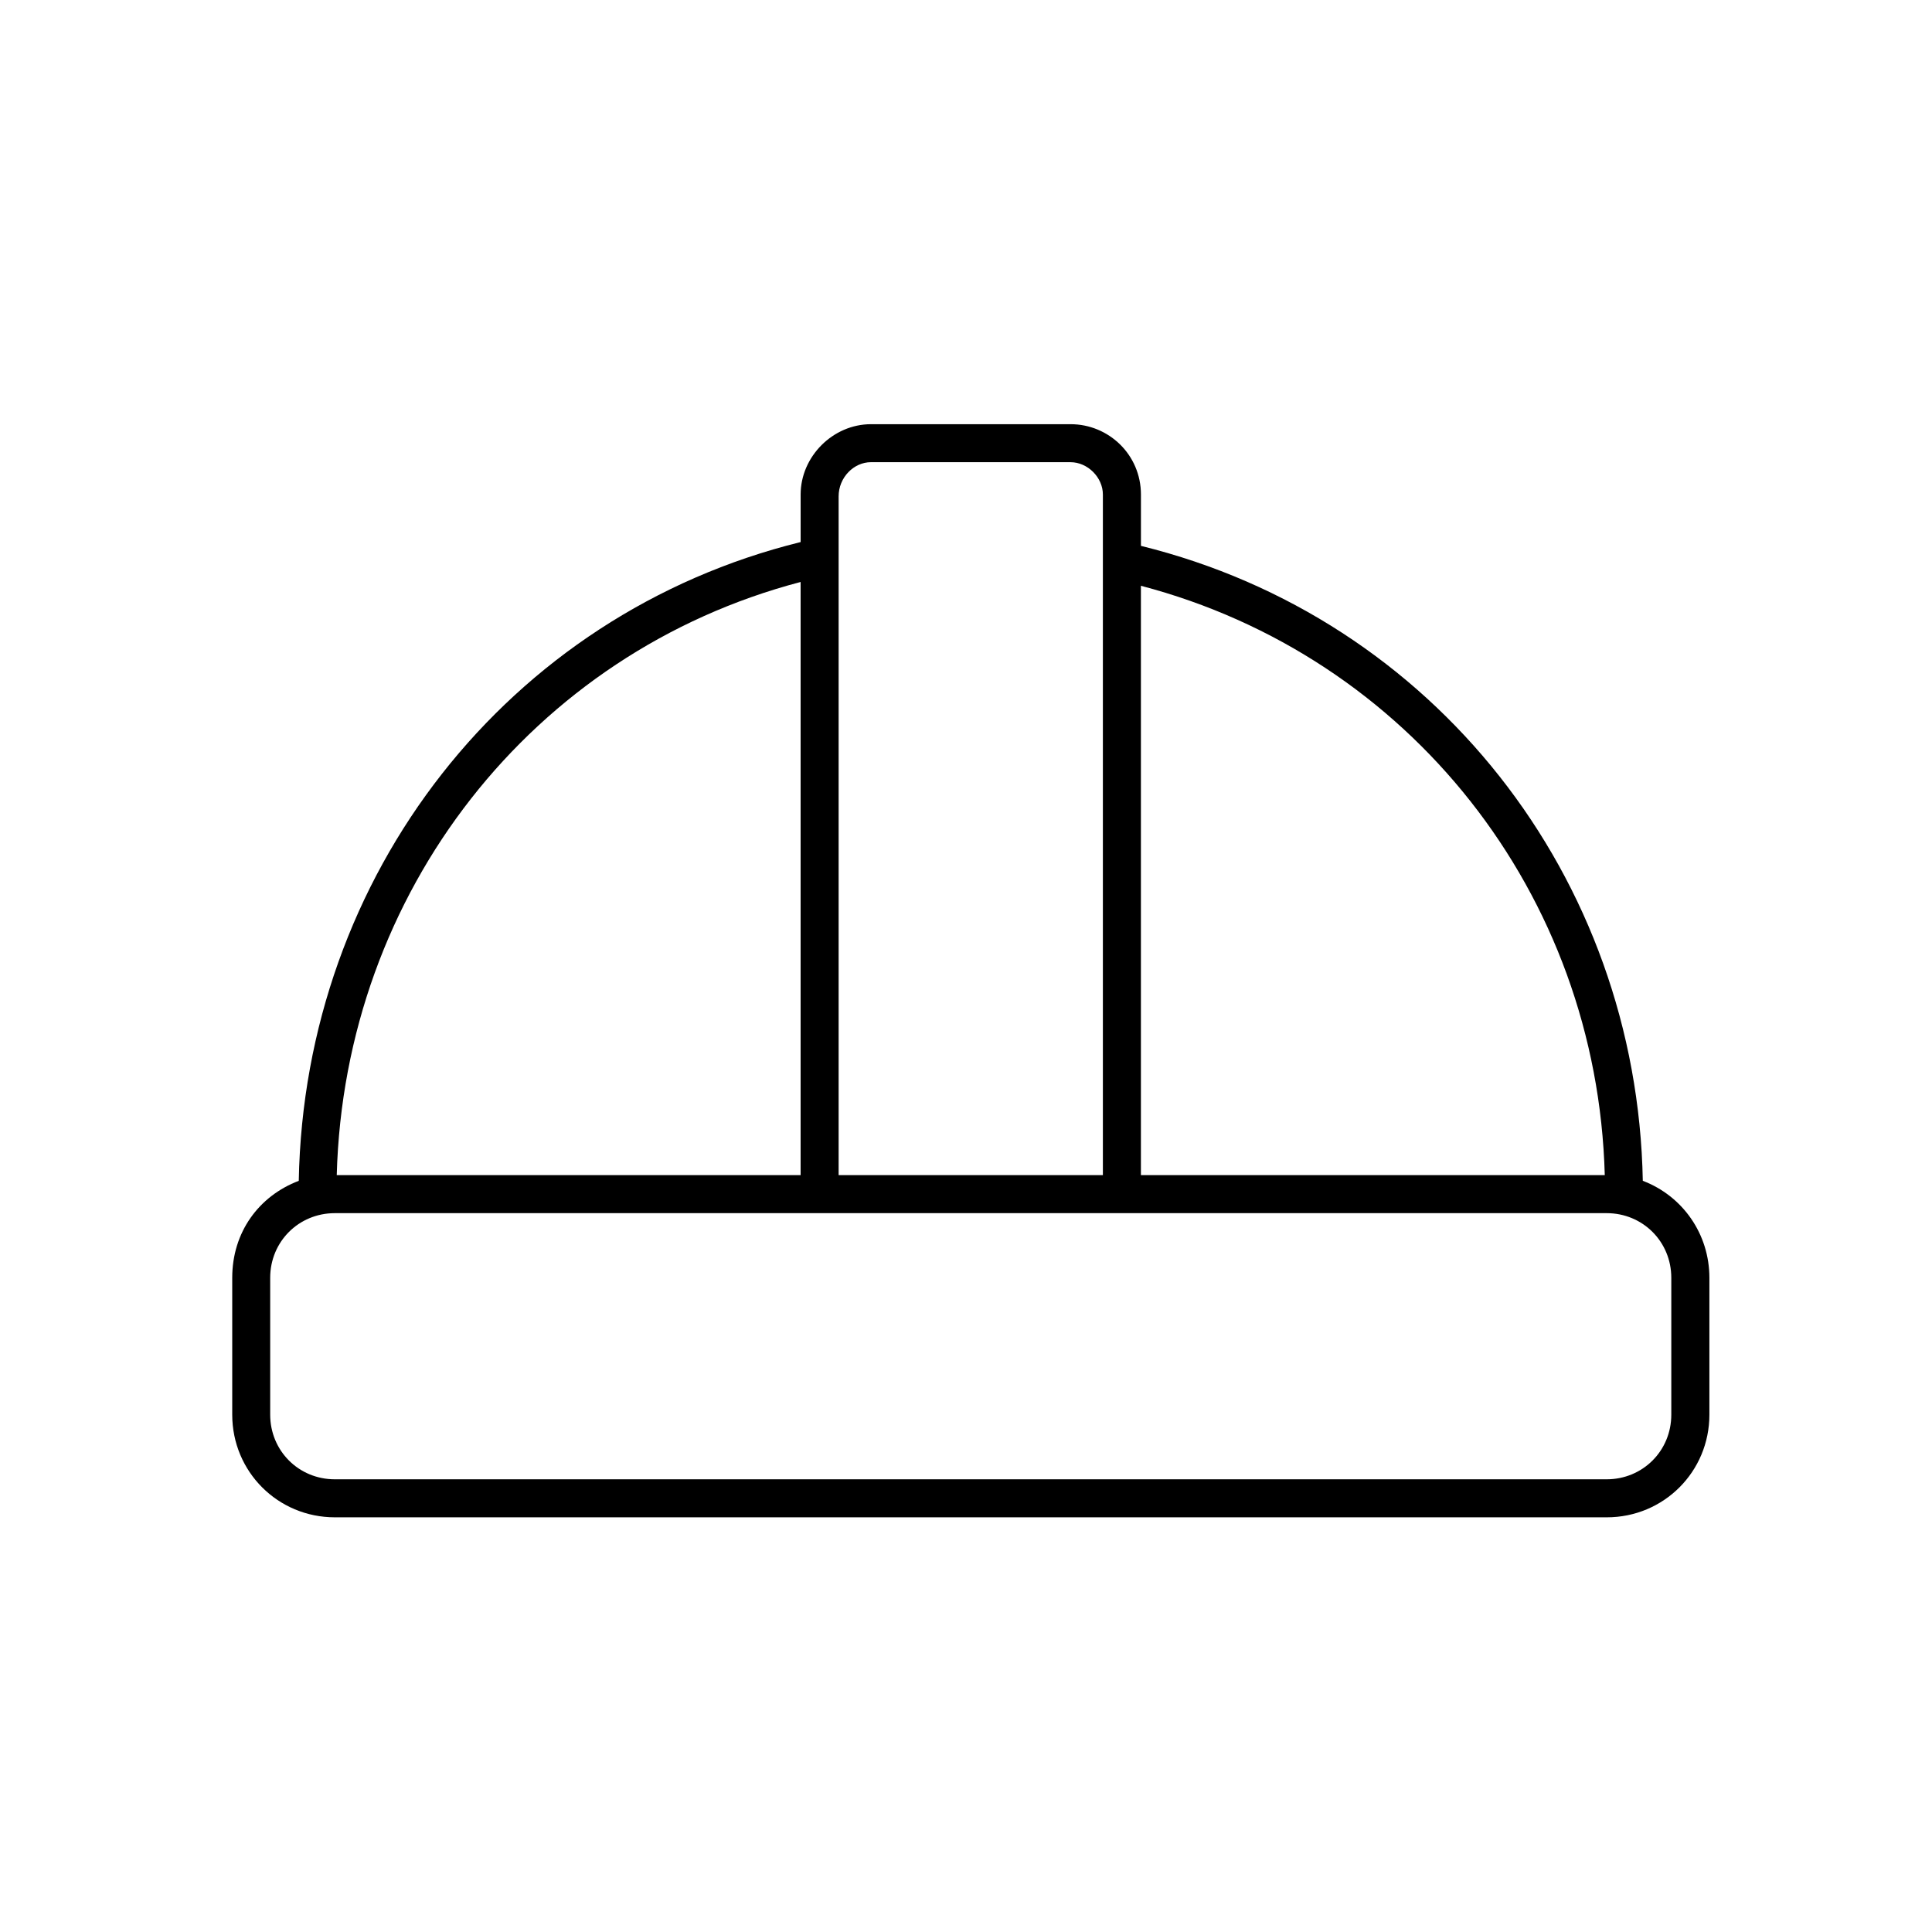
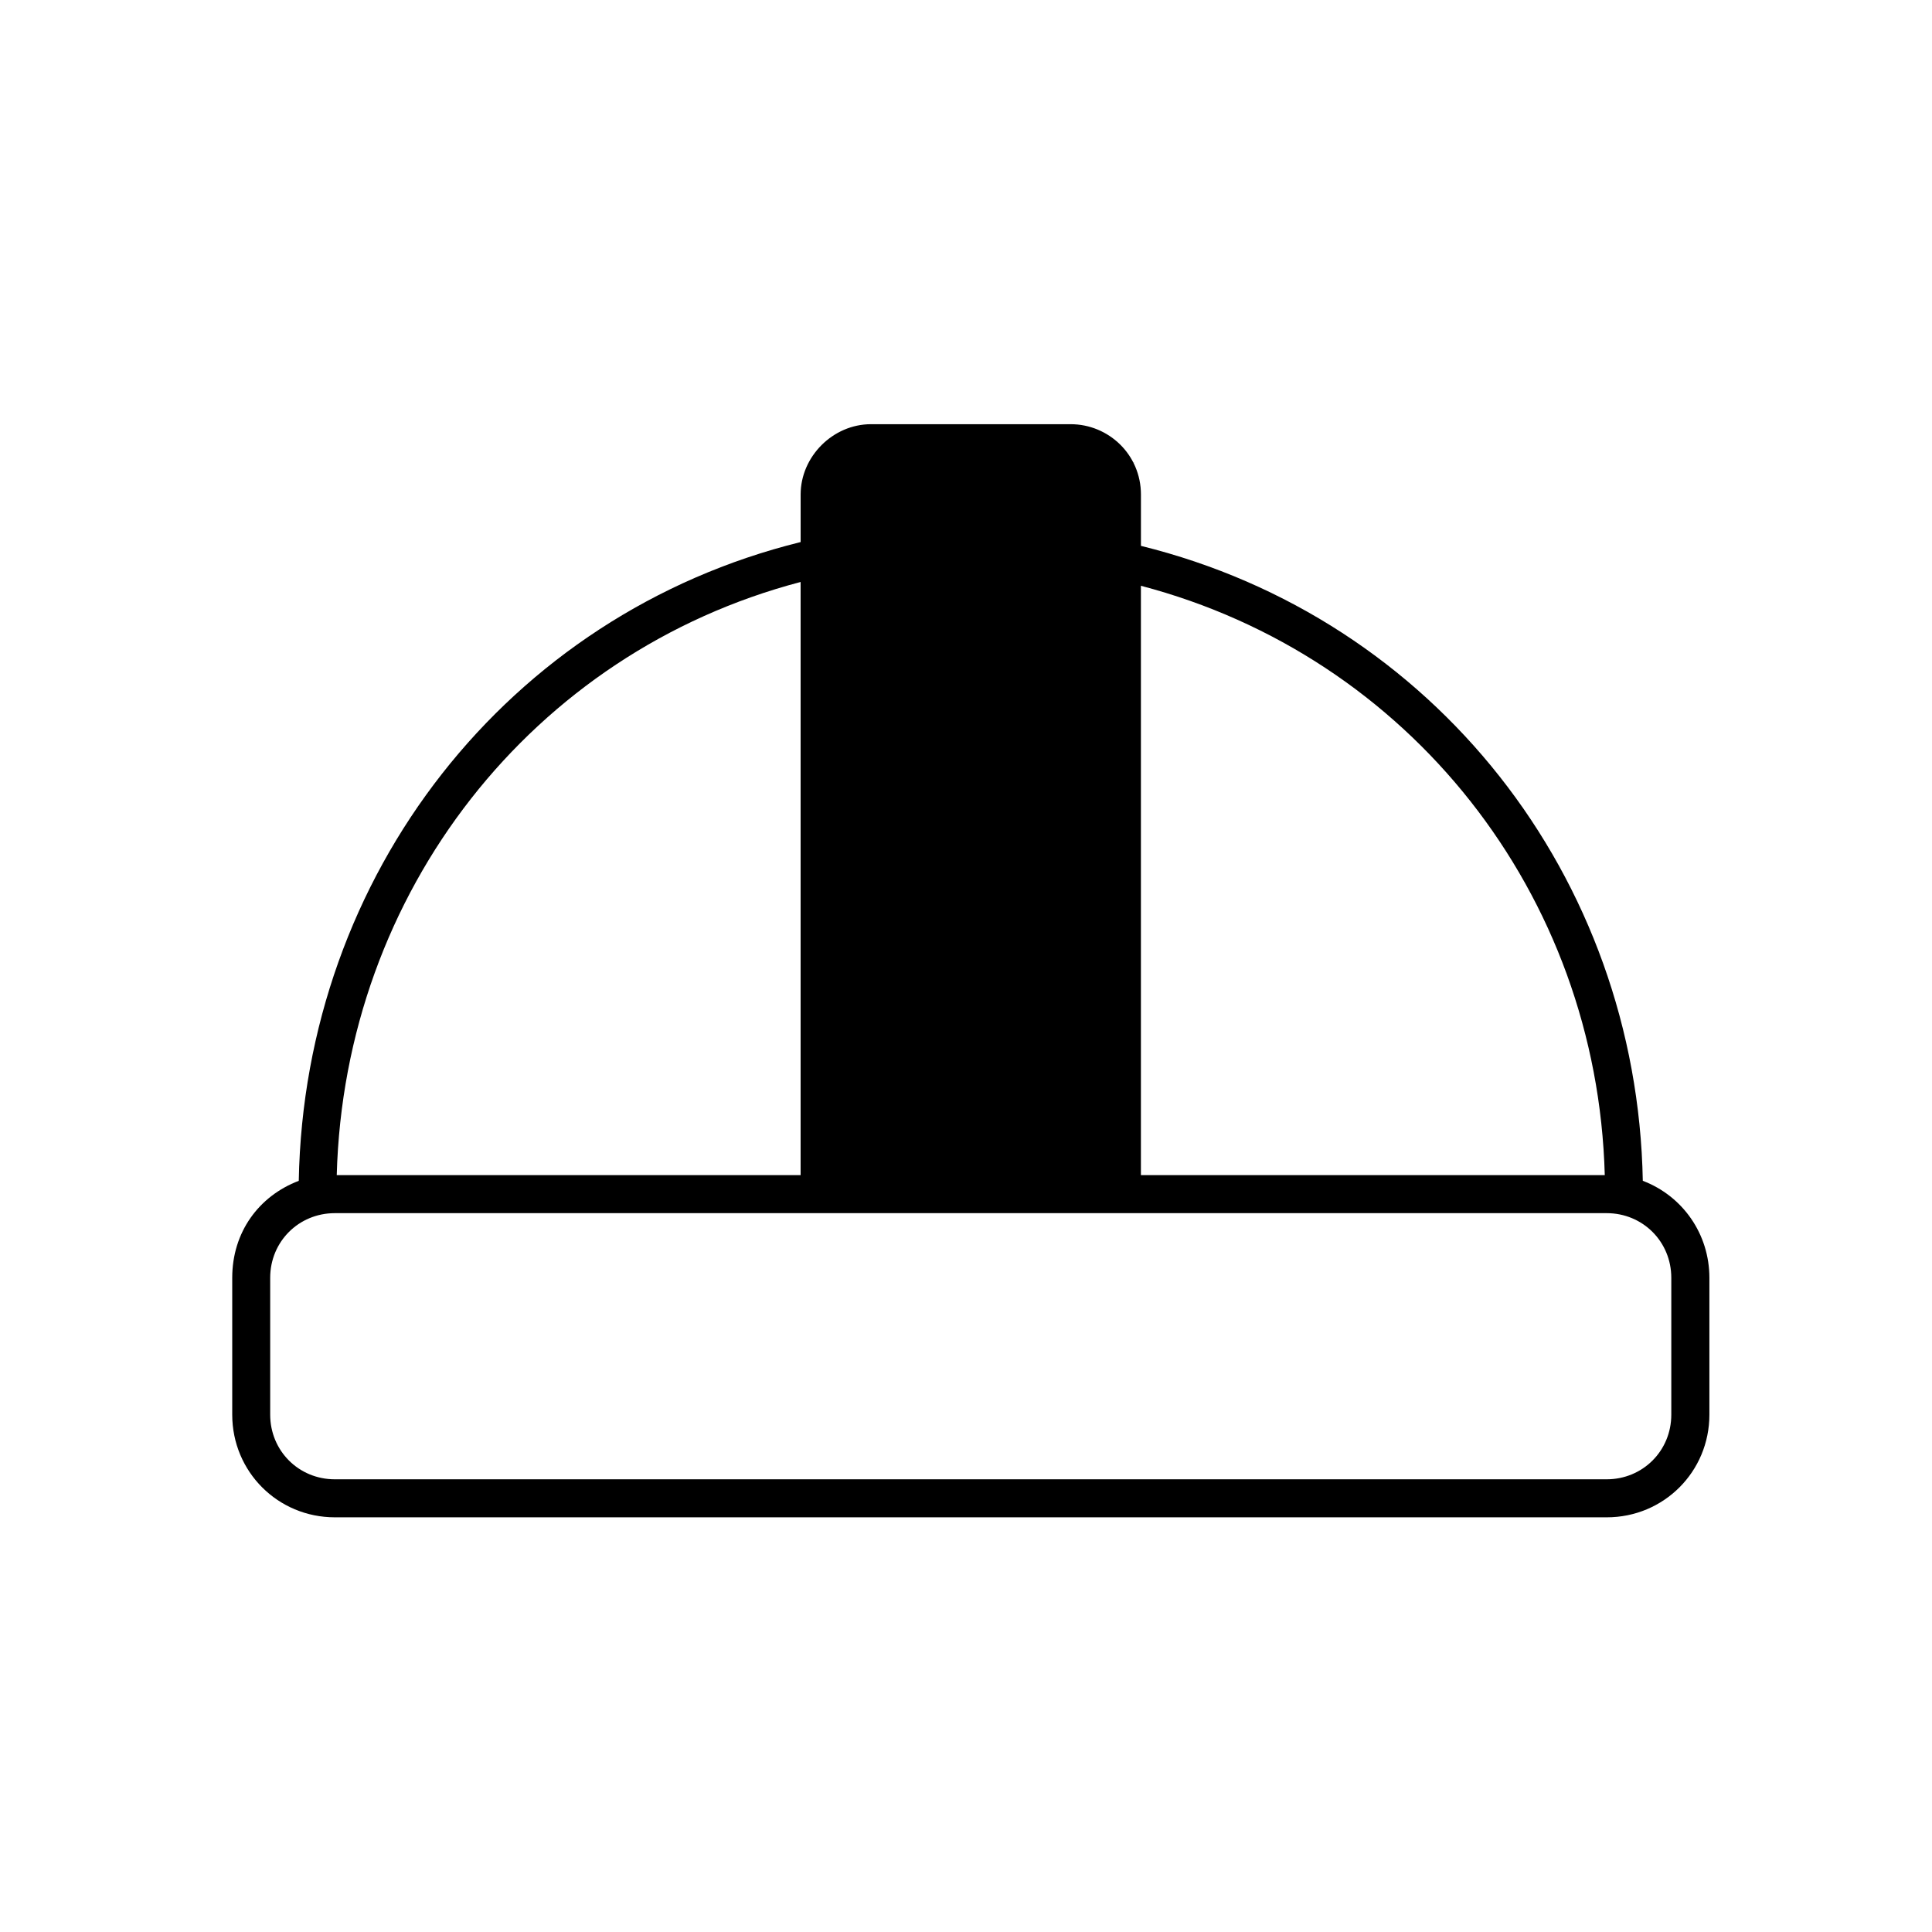
<svg xmlns="http://www.w3.org/2000/svg" fill="#000000" width="800px" height="800px" version="1.1" viewBox="144 144 512 512">
-   <path d="m579.36 456.93c-1.512-80.609-55.418-149.13-133-168.27v-13.602c0-10.578-8.566-18.641-18.641-18.641h-52.902c-10.078 0-18.641 8.566-18.641 18.641v12.594c-77.586 19.145-131.5 88.168-133 169.28-10.578 4.031-17.633 13.602-17.633 25.695v36.273c0 15.113 12.09 27.207 27.207 27.207h337.05c15.113 0 27.207-12.09 27.207-27.207v-36.273c-0.004-11.59-7.059-21.664-17.637-25.695zm-10.078-1.512h-122.93v-156.18c71.039 18.641 120.91 81.617 122.93 156.18zm-194.47-188.93h52.898c4.535 0 8.566 4.031 8.566 8.566v180.36h-70.031v-179.86c0-5.039 4.031-9.07 8.566-9.07zm-18.641 31.742v157.19h-122.93c2.016-75.066 51.891-138.55 122.93-157.19zm230.74 220.67c0 9.574-7.559 17.129-17.129 17.129h-337.05c-9.574 0-17.129-7.559-17.129-17.129v-36.273c0-9.574 7.559-17.129 17.129-17.129h337.05c9.574 0 17.129 7.559 17.129 17.129z" />
+   <path d="m579.36 456.93c-1.512-80.609-55.418-149.13-133-168.27v-13.602c0-10.578-8.566-18.641-18.641-18.641h-52.902c-10.078 0-18.641 8.566-18.641 18.641v12.594c-77.586 19.145-131.5 88.168-133 169.28-10.578 4.031-17.633 13.602-17.633 25.695v36.273c0 15.113 12.09 27.207 27.207 27.207h337.05c15.113 0 27.207-12.09 27.207-27.207v-36.273c-0.004-11.59-7.059-21.664-17.637-25.695zm-10.078-1.512h-122.93v-156.18c71.039 18.641 120.91 81.617 122.93 156.18zm-194.47-188.93h52.898c4.535 0 8.566 4.031 8.566 8.566v180.36v-179.86c0-5.039 4.031-9.07 8.566-9.07zm-18.641 31.742v157.19h-122.93c2.016-75.066 51.891-138.55 122.93-157.19zm230.74 220.67c0 9.574-7.559 17.129-17.129 17.129h-337.05c-9.574 0-17.129-7.559-17.129-17.129v-36.273c0-9.574 7.559-17.129 17.129-17.129h337.05c9.574 0 17.129 7.559 17.129 17.129z" />
</svg>